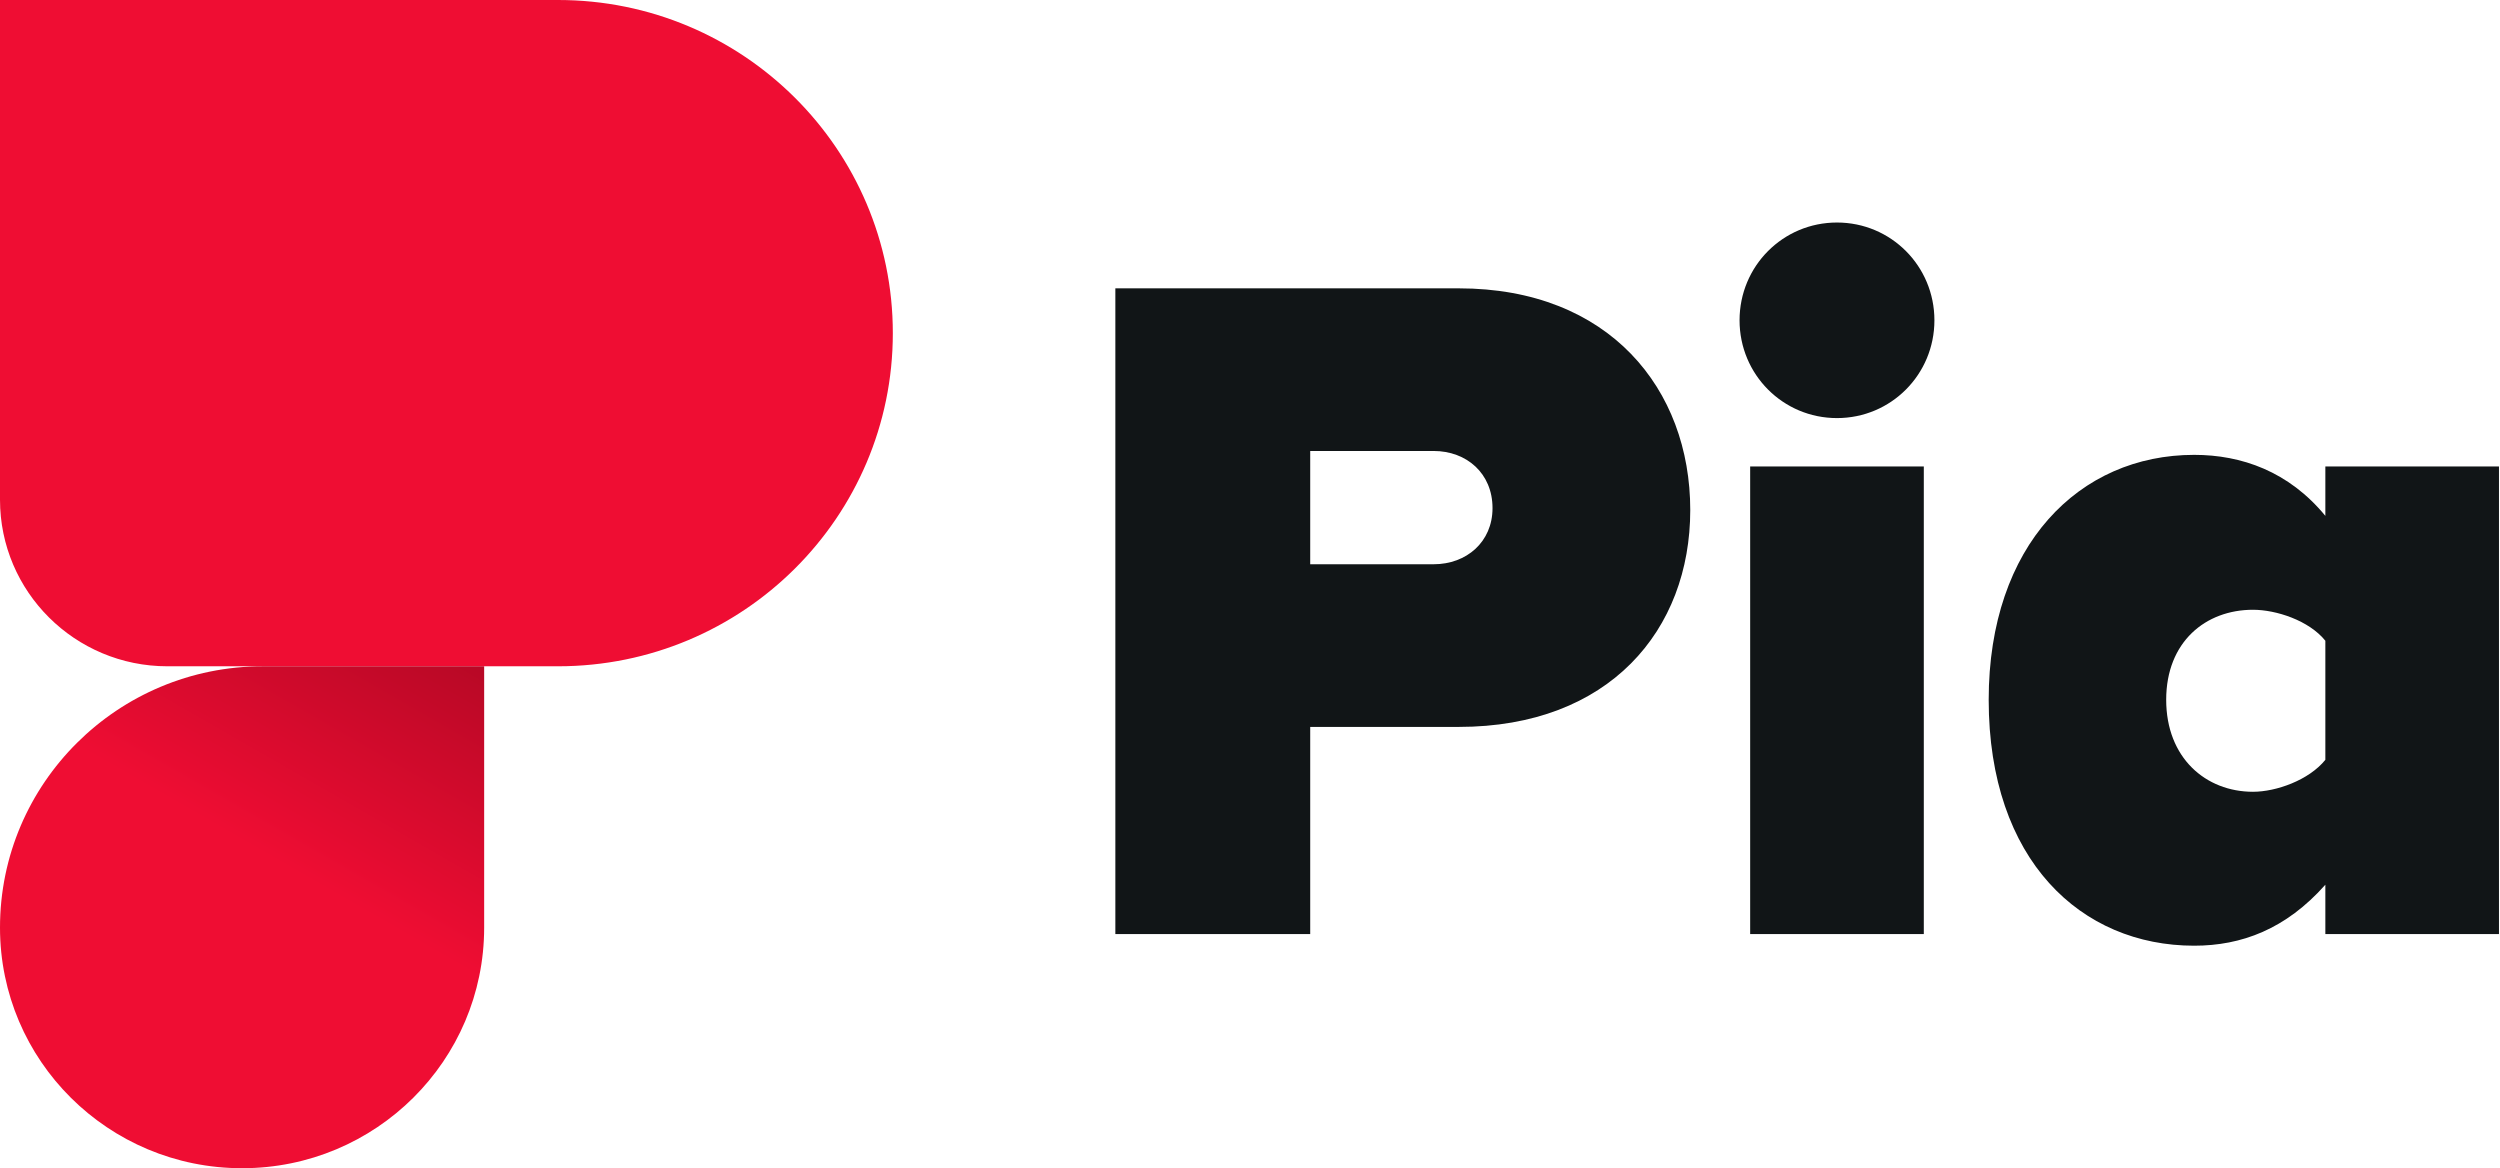
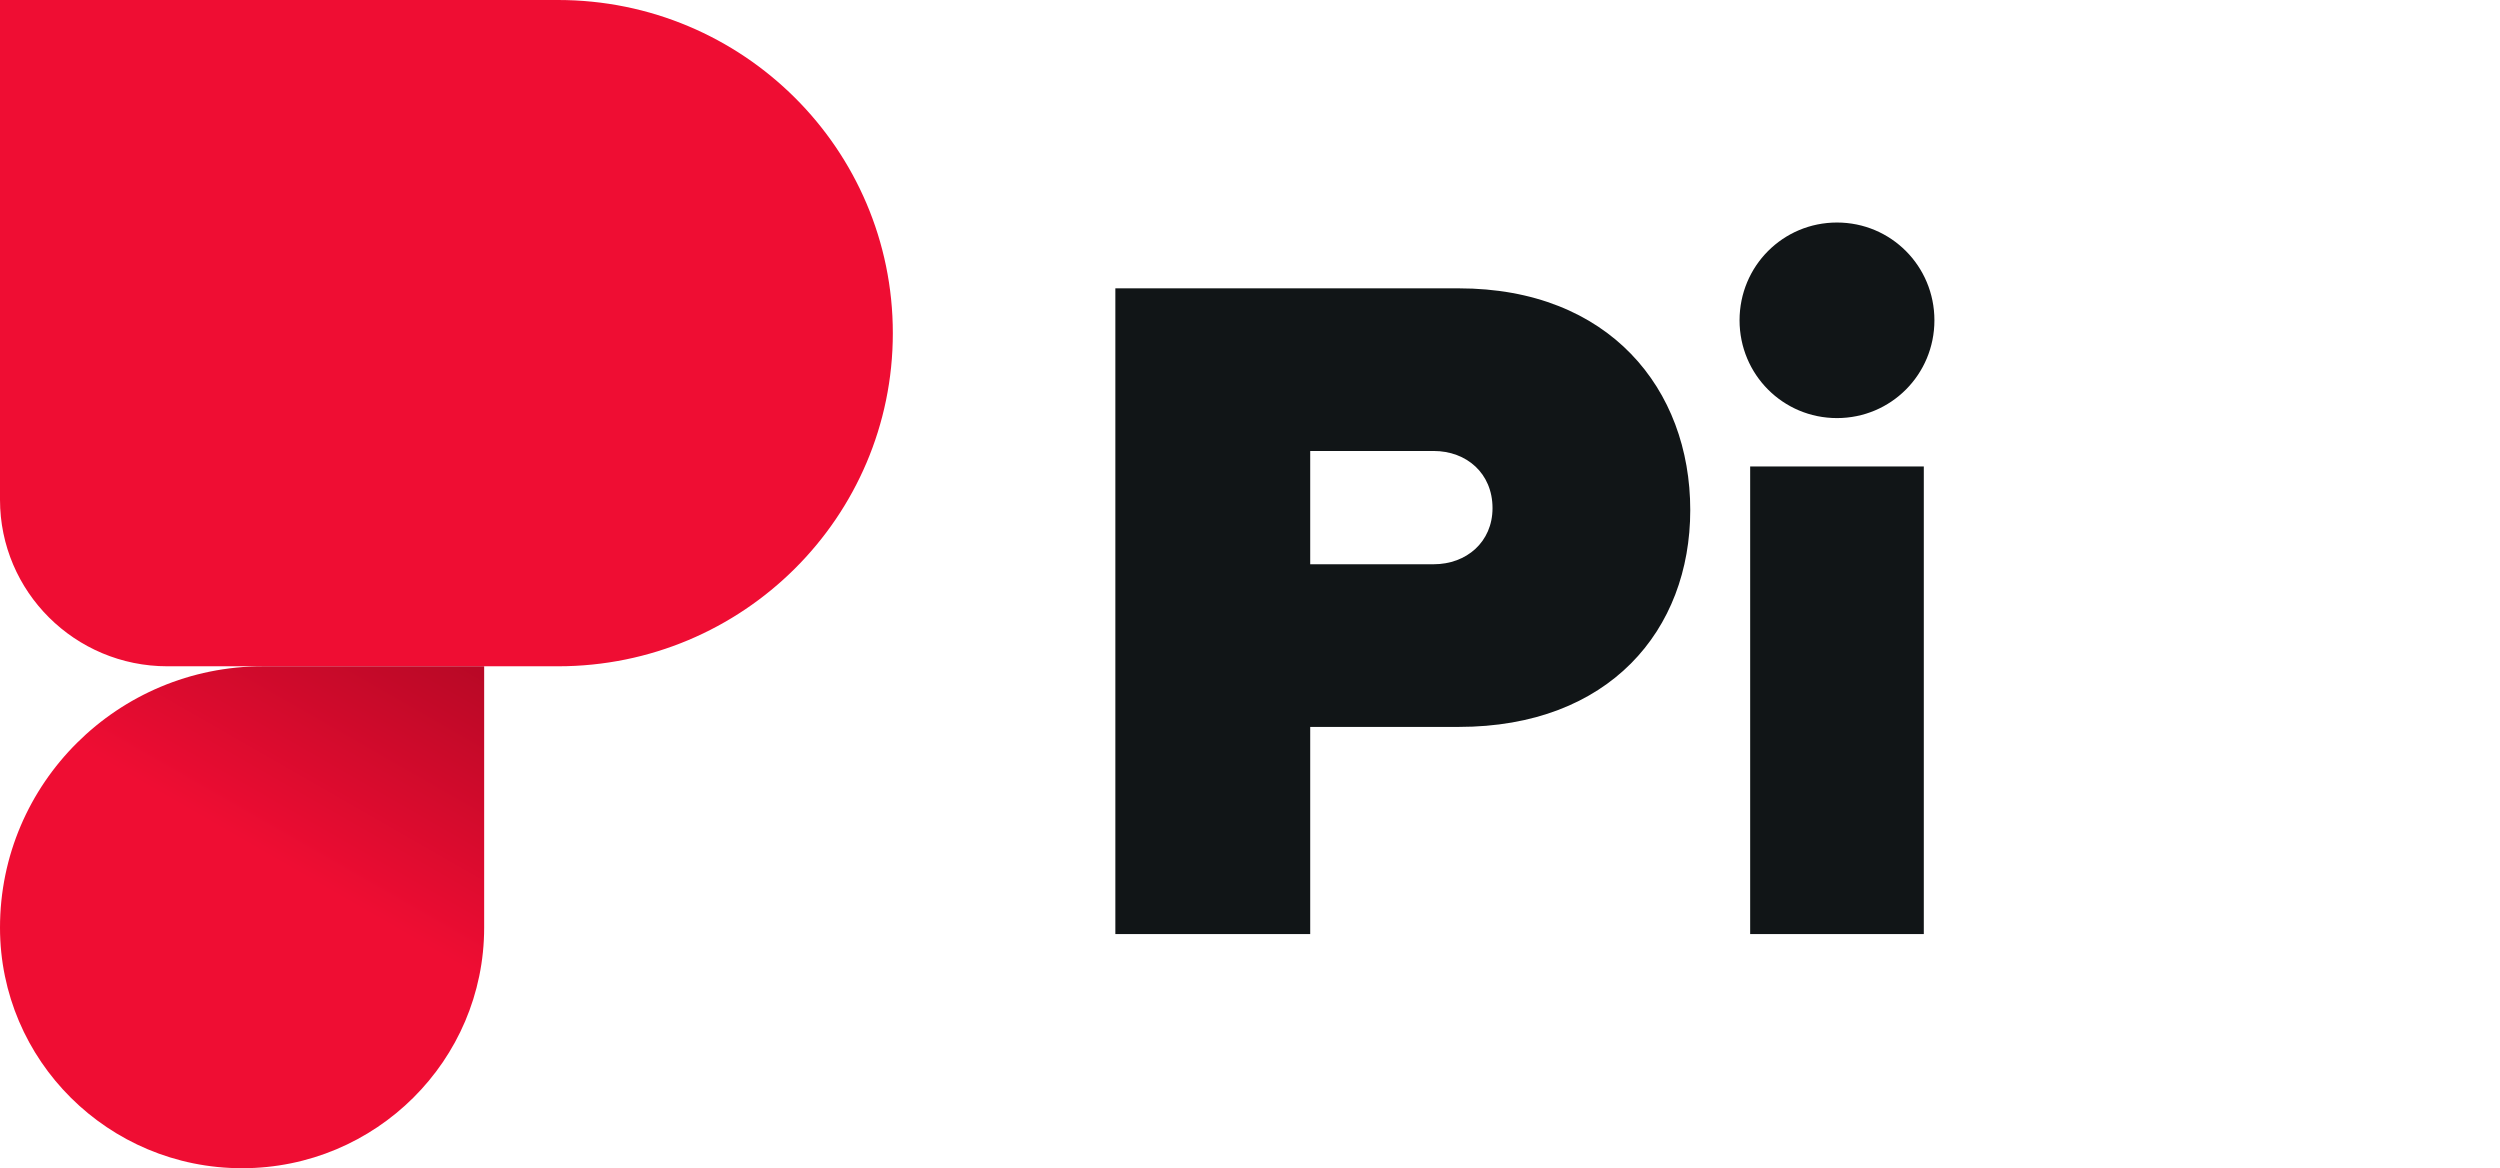
<svg xmlns="http://www.w3.org/2000/svg" width="107" height="50" viewBox="0 0 107 50" fill="none">
  <path d="M0 0H23.883C31.797 0 38.213 6.384 38.213 14.259C38.213 22.133 31.797 28.517 23.883 28.517H7.165C3.208 28.517 0 25.325 0 21.388V0Z" fill="#EF0D33" />
  <path d="M10.361 50C4.637 50 0 45.391 0 39.702C0 33.526 5.04 28.517 11.254 28.517H20.722V39.702C20.722 45.391 16.085 50 10.361 50Z" fill="url(#paint0_linear_173_267)" />
  <path d="M56.077 39.979V31.112H62.434C68.875 31.112 72.343 26.968 72.343 21.83C72.343 16.651 68.875 12.341 62.434 12.341H47.737V39.979H56.077ZM63.88 21.747C63.88 23.197 62.765 24.15 61.361 24.15H56.077V19.302H61.361C62.765 19.302 63.88 20.256 63.88 21.747Z" fill="#111517" />
  <path d="M78.623 17.894C80.935 17.894 82.793 16.029 82.793 13.709C82.793 11.388 80.935 9.524 78.623 9.524C76.311 9.524 74.453 11.388 74.453 13.709C74.453 16.029 76.311 17.894 78.623 17.894ZM82.339 39.979V19.965H74.907V39.979H82.339Z" fill="#111517" />
-   <path d="M106.956 39.979V19.965H99.525V22.079C97.956 20.173 95.933 19.468 93.91 19.468C88.997 19.468 85.116 23.322 85.116 29.951C85.116 36.83 89.079 40.476 93.91 40.476C95.933 40.476 97.832 39.772 99.525 37.866V39.979H106.956ZM99.525 32.52C98.823 33.391 97.419 33.888 96.428 33.888C94.405 33.888 92.713 32.438 92.713 29.951C92.713 27.465 94.405 26.098 96.428 26.098C97.419 26.098 98.823 26.554 99.525 27.424V32.52Z" fill="#111517" />
  <defs>
    <linearGradient id="paint0_linear_173_267" x1="17.708" y1="23.214" x2="10.361" y2="36.012" gradientUnits="userSpaceOnUse">
      <stop stop-color="#A90722" />
      <stop offset="1" stop-color="#EF0D33" />
    </linearGradient>
  </defs>
</svg>